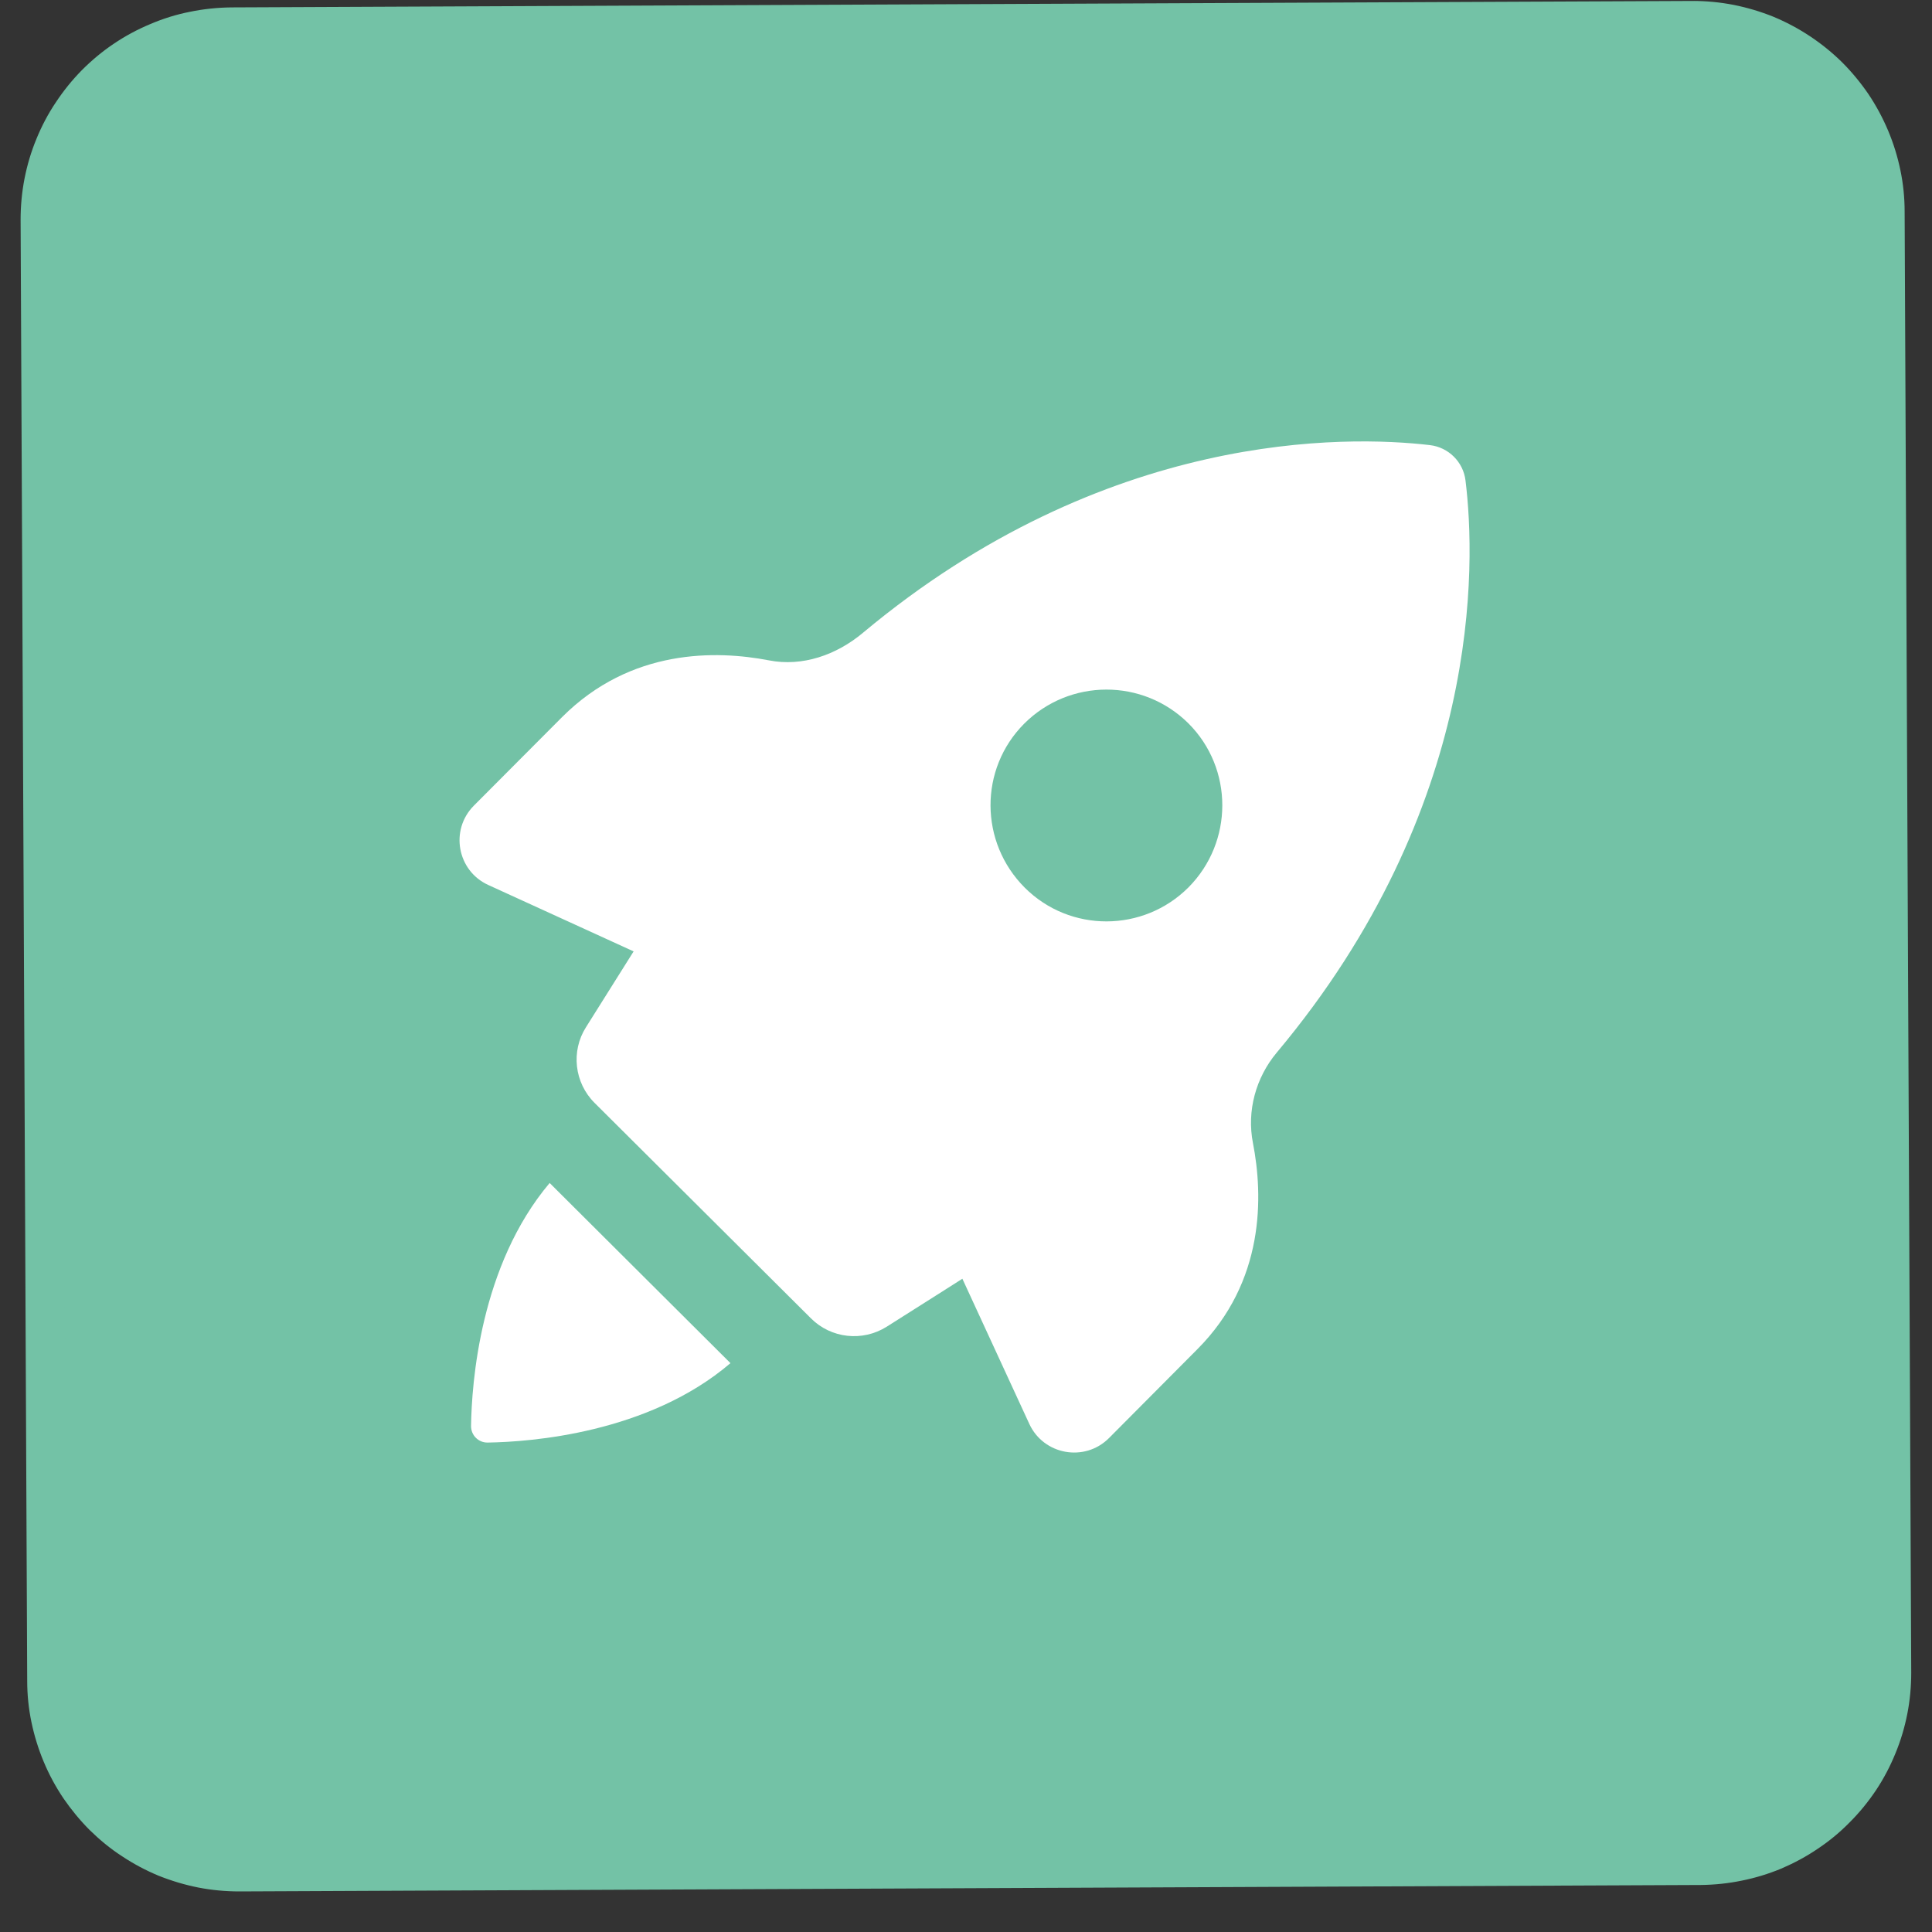
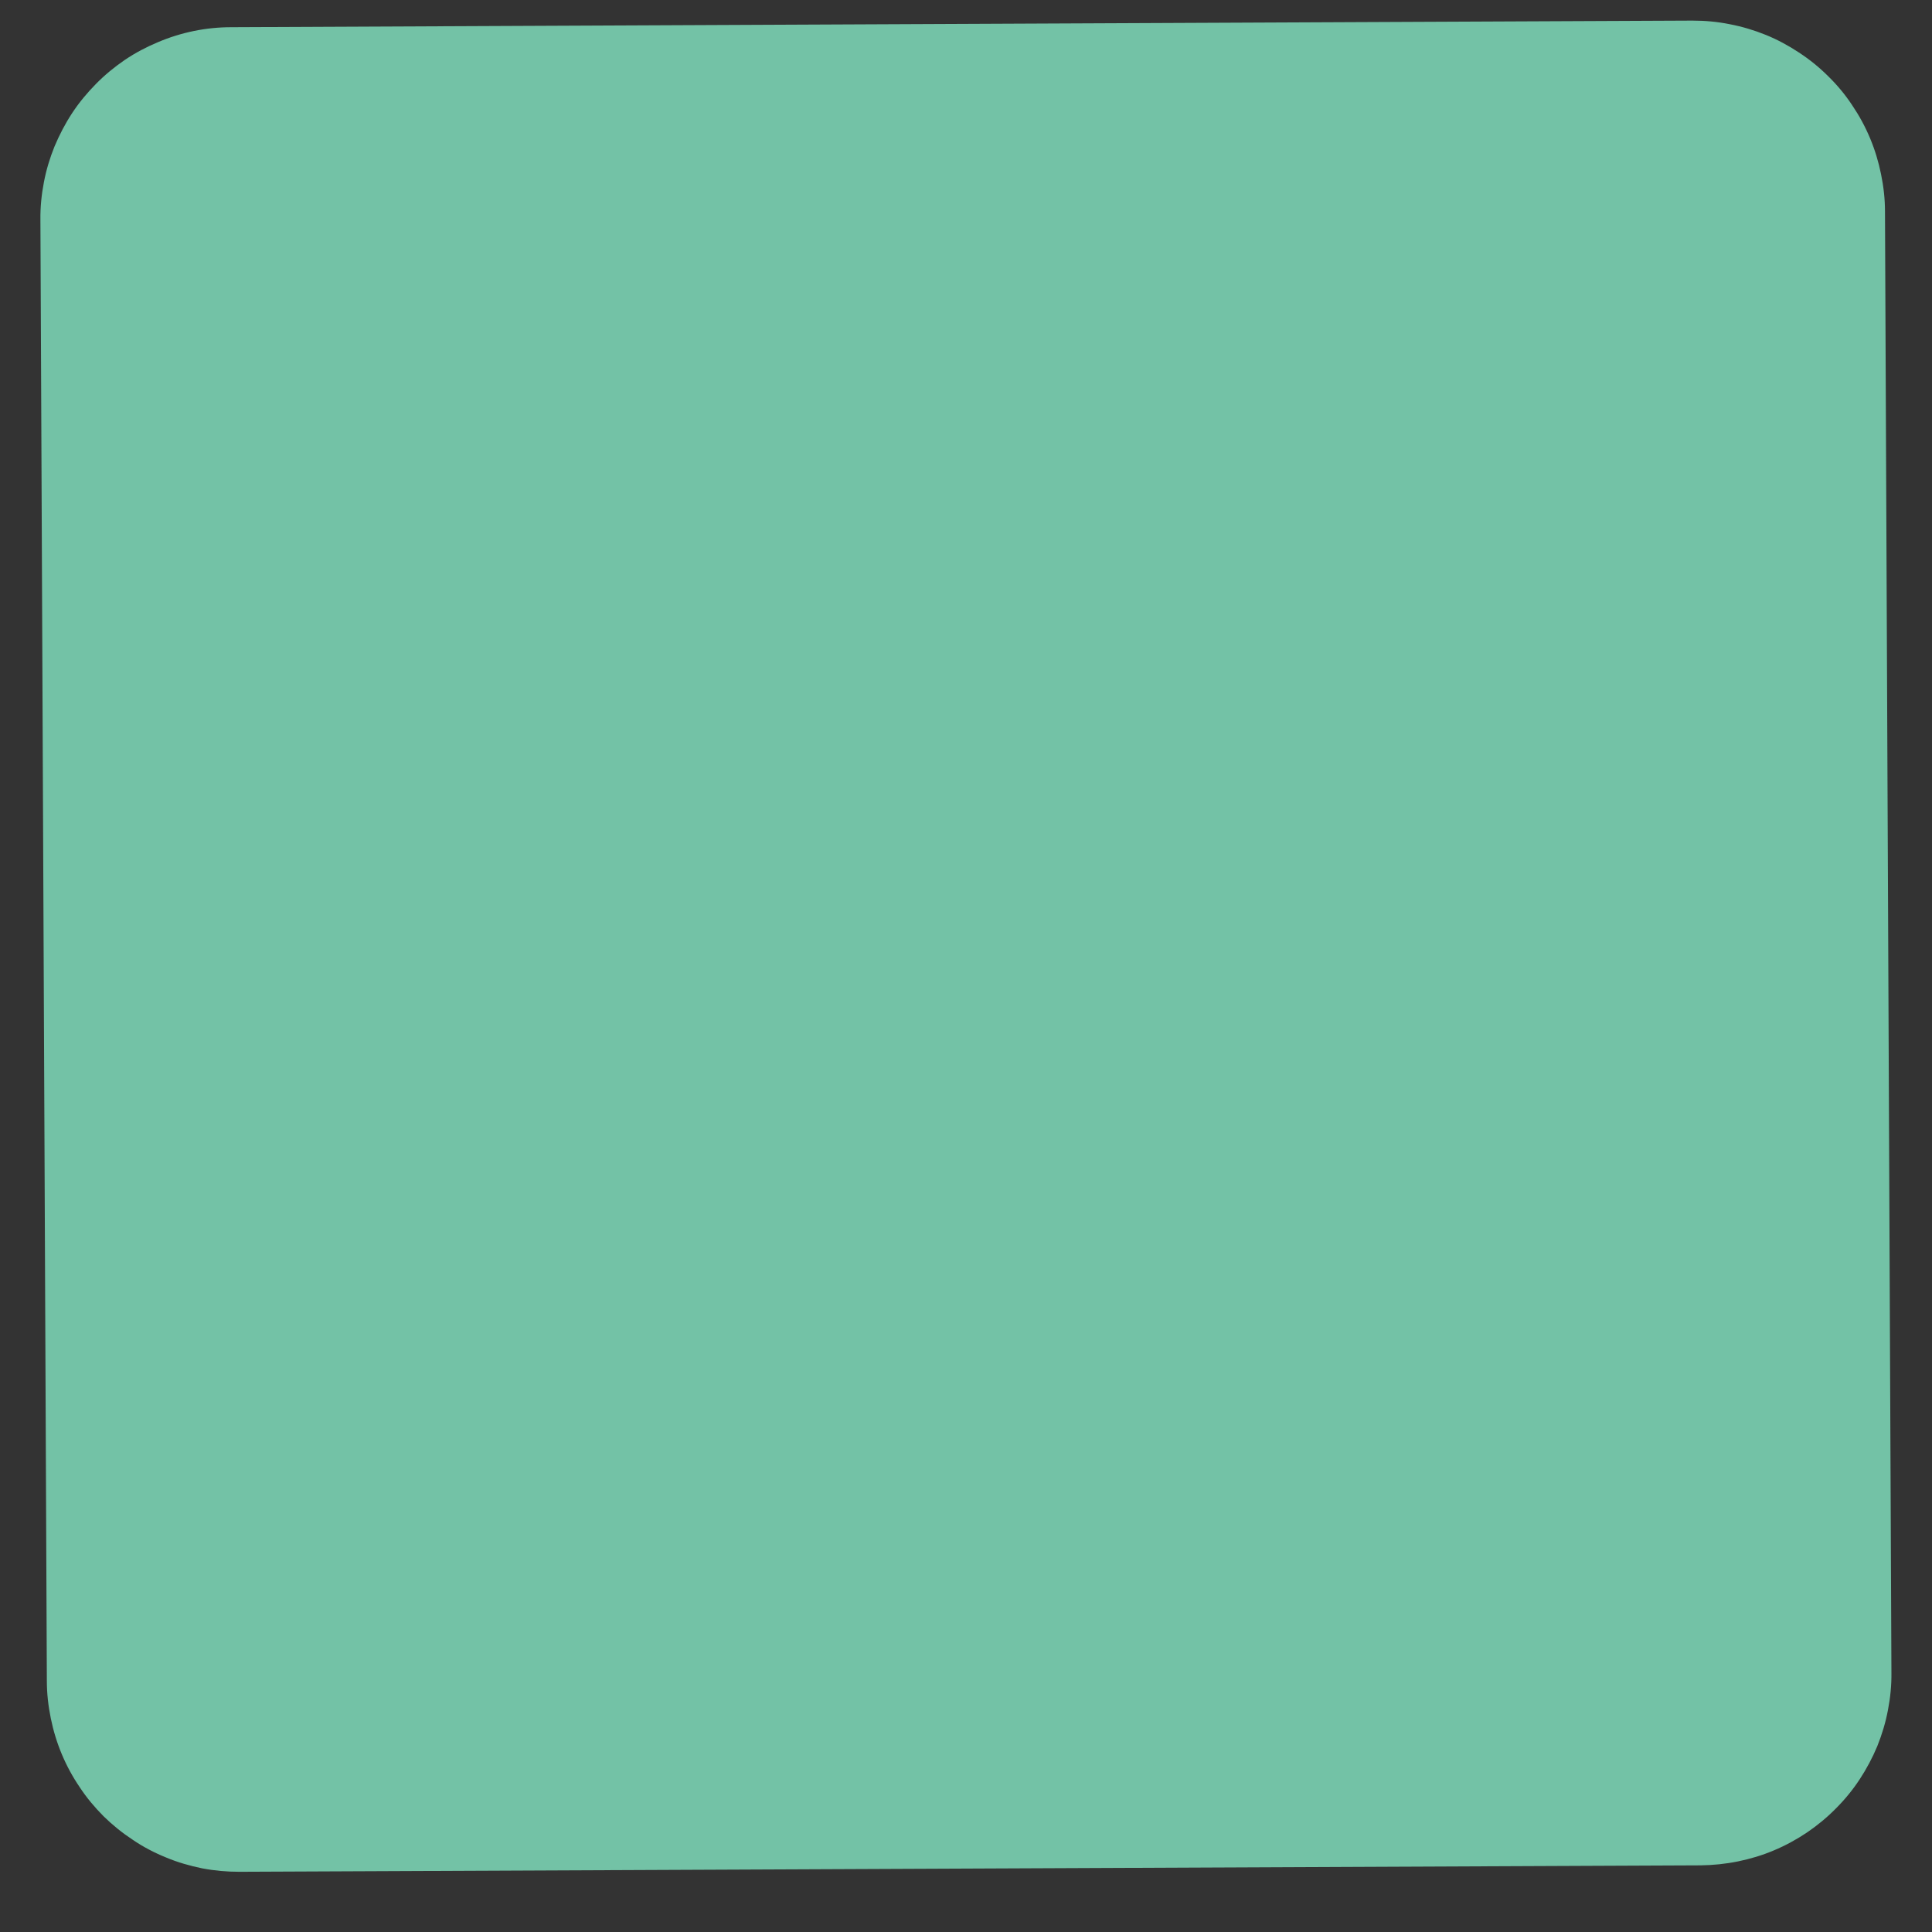
<svg xmlns="http://www.w3.org/2000/svg" width="64" zoomAndPan="magnify" viewBox="0 0 48 48" height="64" preserveAspectRatio="xMidYMid meet" version="1.0">
  <rect x="0" y="0" width="48" height="48" fill="#333333" stroke="none" />
  <defs>
    <clipPath id="e32dbf8141">
      <path d="M 1 0 L 47 0 L 47 47 L 1 47 Z M 1 0 " clip-rule="nonzero" />
    </clipPath>
    <clipPath id="954a0c8cc9">
      <path d="M 0.488 0.207 L 47.469 0 L 47.68 46.98 L 0.699 47.188 Z M 0.488 0.207 " clip-rule="nonzero" />
    </clipPath>
    <clipPath id="8a6bf449df">
      <path d="M 0.488 0.207 L 47.469 0 L 47.68 46.98 L 0.699 47.188 Z M 0.488 0.207 " clip-rule="nonzero" />
    </clipPath>
    <clipPath id="a41ec238bb">
-       <path d="M 0.488 0 L 47.508 0 L 47.508 47 L 0.488 47 Z M 0.488 0 " clip-rule="nonzero" />
-     </clipPath>
+       </clipPath>
    <clipPath id="63e7f497f4">
-       <path d="M 0.488 0.207 L 47.469 0 L 47.68 46.98 L 0.699 47.188 Z M 0.488 0.207 " clip-rule="nonzero" />
-     </clipPath>
+       </clipPath>
    <clipPath id="f792d8b7f8">
-       <path d="M 0.488 0.207 L 47.469 0 L 47.68 46.98 L 0.699 47.188 Z M 0.488 0.207 " clip-rule="nonzero" />
-     </clipPath>
+       </clipPath>
    <clipPath id="0622ac7979">
      <path d="M 11.172 10.684 L 36.598 10.684 L 36.598 36.109 L 11.172 36.109 Z M 11.172 10.684 " clip-rule="nonzero" />
    </clipPath>
    <clipPath id="38ef38c285">
-       <path d="M 11.172 29 L 19 29 L 19 36 L 11.172 36 Z M 11.172 29 " clip-rule="nonzero" />
-     </clipPath>
+       </clipPath>
  </defs>
  <g clip-path="url(#e32dbf8141)">
    <g clip-path="url(#954a0c8cc9)">
      <g clip-path="url(#8a6bf449df)">
        <path fill="#73c2a6" d="M 5.746 0.676 L 42.047 0.512 C 42.359 0.512 42.668 0.539 42.977 0.602 C 43.281 0.66 43.582 0.75 43.871 0.867 C 44.16 0.984 44.434 1.133 44.695 1.305 C 44.957 1.477 45.199 1.672 45.422 1.895 C 45.645 2.113 45.844 2.352 46.016 2.613 C 46.191 2.871 46.34 3.145 46.461 3.434 C 46.582 3.723 46.672 4.02 46.734 4.328 C 46.797 4.633 46.832 4.941 46.832 5.254 L 46.992 41.555 C 46.996 41.867 46.965 42.18 46.906 42.484 C 46.848 42.793 46.758 43.09 46.641 43.383 C 46.52 43.672 46.375 43.945 46.203 44.207 C 46.031 44.469 45.832 44.711 45.613 44.93 C 45.395 45.152 45.152 45.352 44.895 45.527 C 44.633 45.703 44.359 45.852 44.07 45.973 C 43.785 46.094 43.484 46.184 43.18 46.246 C 42.871 46.309 42.562 46.34 42.25 46.344 L 5.949 46.504 C 5.637 46.504 5.328 46.477 5.02 46.418 C 4.715 46.355 4.414 46.27 4.125 46.148 C 3.836 46.031 3.559 45.887 3.301 45.711 C 3.039 45.539 2.797 45.344 2.574 45.125 C 2.352 44.902 2.152 44.664 1.98 44.402 C 1.805 44.145 1.656 43.871 1.535 43.582 C 1.414 43.293 1.324 42.996 1.262 42.691 C 1.199 42.383 1.164 42.074 1.164 41.762 L 1.004 5.461 C 1 5.148 1.031 4.836 1.09 4.531 C 1.148 4.223 1.238 3.926 1.355 3.637 C 1.477 3.348 1.621 3.07 1.793 2.809 C 1.965 2.547 2.164 2.309 2.383 2.086 C 2.602 1.863 2.844 1.664 3.102 1.488 C 3.363 1.312 3.637 1.168 3.926 1.047 C 4.211 0.926 4.512 0.832 4.816 0.77 C 5.121 0.707 5.434 0.676 5.746 0.676 Z M 5.746 0.676 " fill-opacity="1" fill-rule="nonzero" />
      </g>
    </g>
  </g>
  <g clip-path="url(#a41ec238bb)">
    <g clip-path="url(#63e7f497f4)">
      <g clip-path="url(#f792d8b7f8)">
        <path fill="#73c2a6" d="M 42.254 46.832 L 5.953 46.992 C 5.605 46.992 5.266 46.961 4.926 46.895 C 4.59 46.828 4.262 46.73 3.941 46.602 C 3.621 46.469 3.32 46.309 3.031 46.117 C 2.742 45.93 2.477 45.711 2.23 45.469 C 1.988 45.227 1.77 44.961 1.574 44.676 C 1.383 44.391 1.219 44.09 1.086 43.77 C 0.953 43.453 0.852 43.125 0.781 42.785 C 0.711 42.449 0.676 42.109 0.676 41.762 L 0.512 5.461 C 0.512 5.117 0.543 4.777 0.609 4.438 C 0.676 4.098 0.773 3.77 0.906 3.449 C 1.035 3.133 1.195 2.828 1.387 2.543 C 1.578 2.254 1.793 1.988 2.035 1.742 C 2.281 1.496 2.543 1.277 2.828 1.086 C 3.117 0.891 3.418 0.73 3.734 0.598 C 4.055 0.461 4.383 0.359 4.719 0.293 C 5.059 0.223 5.398 0.188 5.742 0.184 L 42.043 0.023 C 42.387 0.023 42.73 0.055 43.07 0.121 C 43.406 0.188 43.734 0.285 44.055 0.414 C 44.375 0.547 44.676 0.707 44.965 0.898 C 45.254 1.09 45.52 1.305 45.766 1.547 C 46.008 1.789 46.227 2.055 46.422 2.34 C 46.613 2.625 46.777 2.93 46.91 3.246 C 47.043 3.562 47.145 3.891 47.215 4.23 C 47.285 4.566 47.32 4.91 47.32 5.254 L 47.484 41.555 C 47.484 41.898 47.453 42.242 47.387 42.578 C 47.32 42.918 47.223 43.246 47.09 43.566 C 46.961 43.883 46.801 44.188 46.609 44.477 C 46.418 44.762 46.203 45.027 45.957 45.273 C 45.715 45.52 45.453 45.738 45.164 45.93 C 44.879 46.125 44.578 46.285 44.262 46.422 C 43.941 46.555 43.613 46.656 43.277 46.723 C 42.938 46.793 42.598 46.828 42.254 46.832 Z M 5.746 1.164 C 5.469 1.164 5.188 1.195 4.914 1.25 C 4.641 1.305 4.371 1.387 4.113 1.496 C 3.855 1.605 3.609 1.738 3.375 1.895 C 3.145 2.051 2.93 2.23 2.73 2.43 C 2.535 2.629 2.355 2.848 2.203 3.082 C 2.047 3.312 1.918 3.562 1.809 3.82 C 1.703 4.082 1.625 4.348 1.57 4.625 C 1.516 4.898 1.492 5.176 1.492 5.457 L 1.652 41.758 C 1.656 42.039 1.684 42.316 1.738 42.594 C 1.797 42.867 1.879 43.133 1.988 43.391 C 2.094 43.652 2.227 43.898 2.387 44.129 C 2.543 44.363 2.719 44.578 2.918 44.773 C 3.121 44.973 3.336 45.148 3.57 45.305 C 3.805 45.457 4.051 45.59 4.312 45.695 C 4.57 45.801 4.84 45.883 5.113 45.938 C 5.391 45.988 5.668 46.016 5.949 46.016 L 42.246 45.852 C 42.527 45.852 42.805 45.824 43.082 45.766 C 43.355 45.711 43.625 45.629 43.883 45.52 C 44.141 45.41 44.387 45.277 44.621 45.121 C 44.852 44.965 45.066 44.785 45.266 44.586 C 45.461 44.387 45.641 44.172 45.793 43.938 C 45.949 43.703 46.078 43.457 46.188 43.195 C 46.293 42.938 46.371 42.668 46.426 42.391 C 46.48 42.117 46.504 41.84 46.504 41.559 L 46.344 5.258 C 46.34 4.977 46.312 4.699 46.258 4.426 C 46.199 4.148 46.117 3.883 46.008 3.625 C 45.902 3.363 45.77 3.121 45.609 2.887 C 45.453 2.652 45.273 2.438 45.074 2.242 C 44.875 2.043 44.66 1.867 44.426 1.711 C 44.191 1.559 43.945 1.426 43.684 1.32 C 43.426 1.215 43.156 1.133 42.883 1.082 C 42.605 1.027 42.328 1 42.047 1 Z M 5.746 1.164 " fill-opacity="1" fill-rule="nonzero" />
      </g>
    </g>
  </g>
  <g clip-path="url(#0622ac7979)">
-     <path fill="#ffffff" d="M 36.41 11.938 C 36.355 11.477 35.988 11.113 35.527 11.059 C 33.457 10.816 27.469 10.684 21.438 15.723 C 20.781 16.273 19.934 16.57 19.102 16.406 C 17.801 16.156 15.676 16.105 13.965 17.816 L 11.773 20.016 C 11.172 20.621 11.359 21.637 12.133 21.988 L 15.742 23.637 L 14.559 25.52 C 14.18 26.117 14.27 26.902 14.773 27.402 L 20.148 32.754 C 20.648 33.254 21.43 33.34 22.031 32.961 C 22.867 32.434 23.91 31.77 23.91 31.77 L 25.574 35.379 C 25.93 36.148 26.949 36.332 27.551 35.73 L 29.742 33.527 C 31.434 31.836 31.383 29.703 31.129 28.398 C 30.973 27.602 31.199 26.773 31.723 26.148 C 36.824 20.059 36.668 14.02 36.41 11.938 Z M 29.527 22.047 C 28.406 23.168 26.586 23.176 25.461 22.055 C 24.332 20.926 24.324 19.105 25.445 17.98 C 26.57 16.855 28.395 16.848 29.527 17.973 C 30.648 19.094 30.648 20.918 29.527 22.047 Z M 29.527 22.047 " fill-opacity="1" fill-rule="nonzero" />
-   </g>
+     </g>
  <g clip-path="url(#38ef38c285)">
    <path fill="#ffffff" d="M 11.703 35.43 C 11.703 35.66 11.887 35.844 12.117 35.84 C 13.184 35.824 16.109 35.609 18.148 33.867 L 13.656 29.391 C 11.926 31.441 11.719 34.363 11.703 35.43 Z M 11.703 35.43 " fill-opacity="1" fill-rule="nonzero" />
  </g>
</svg>